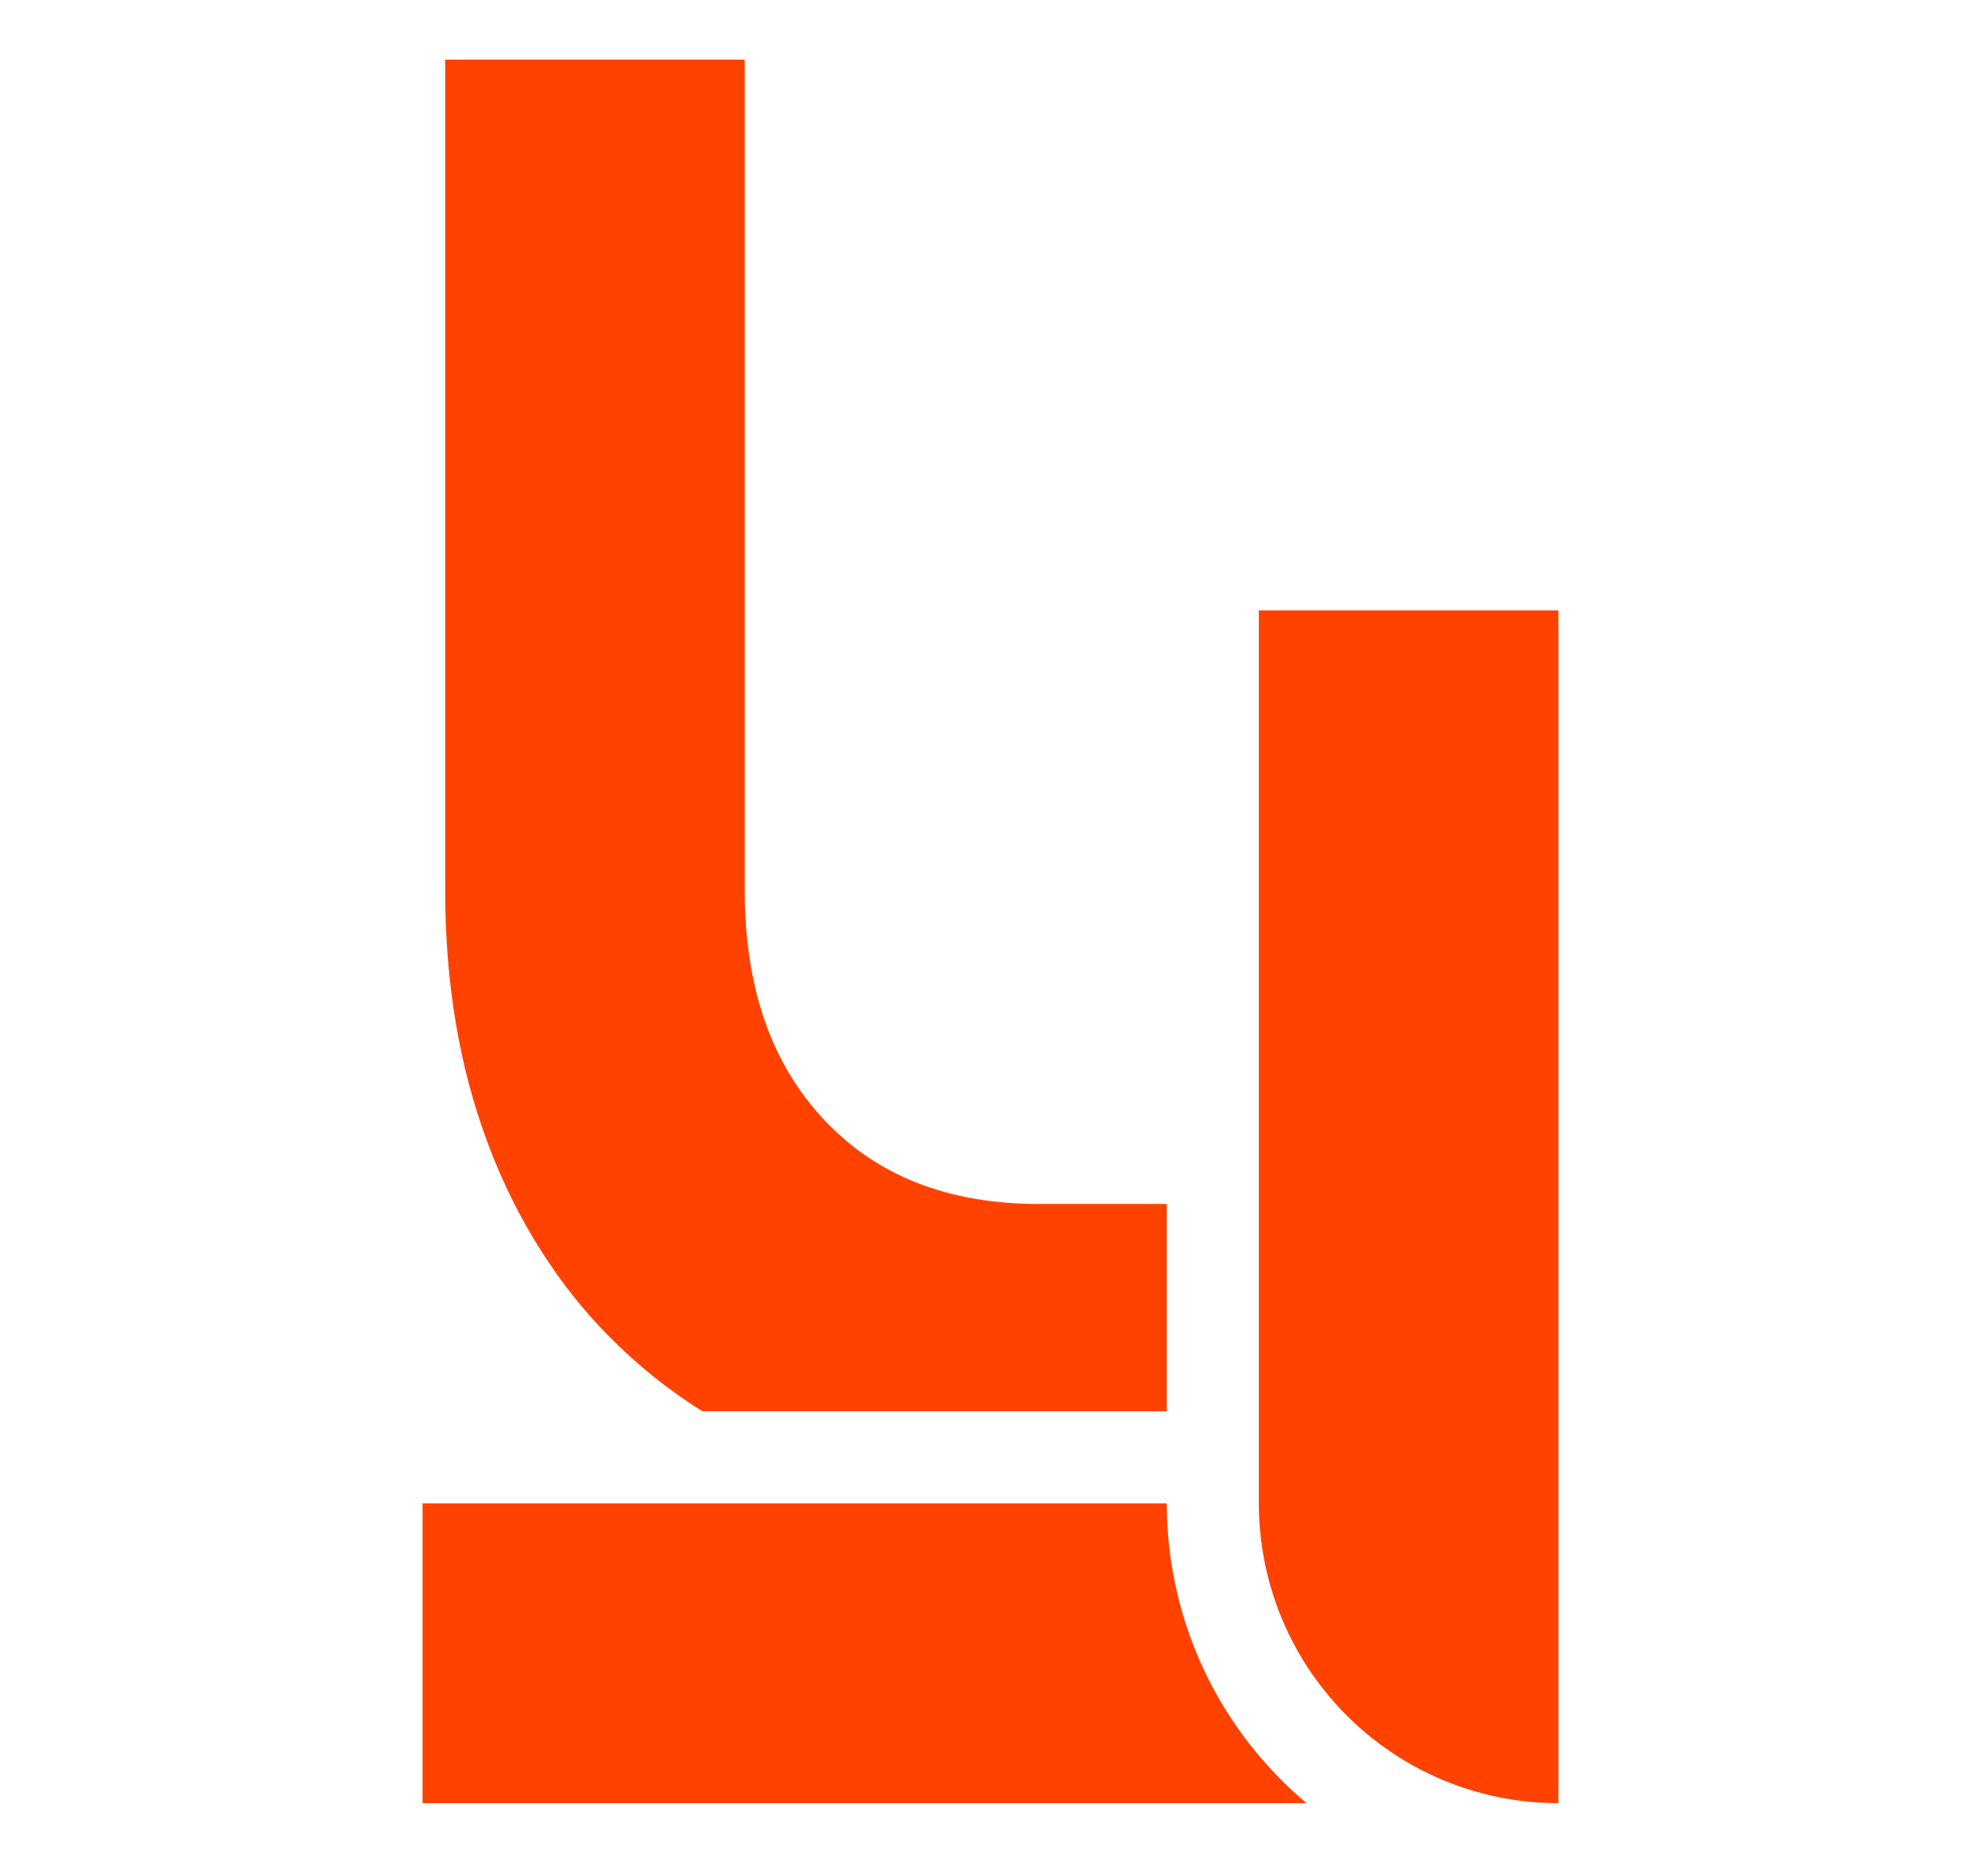
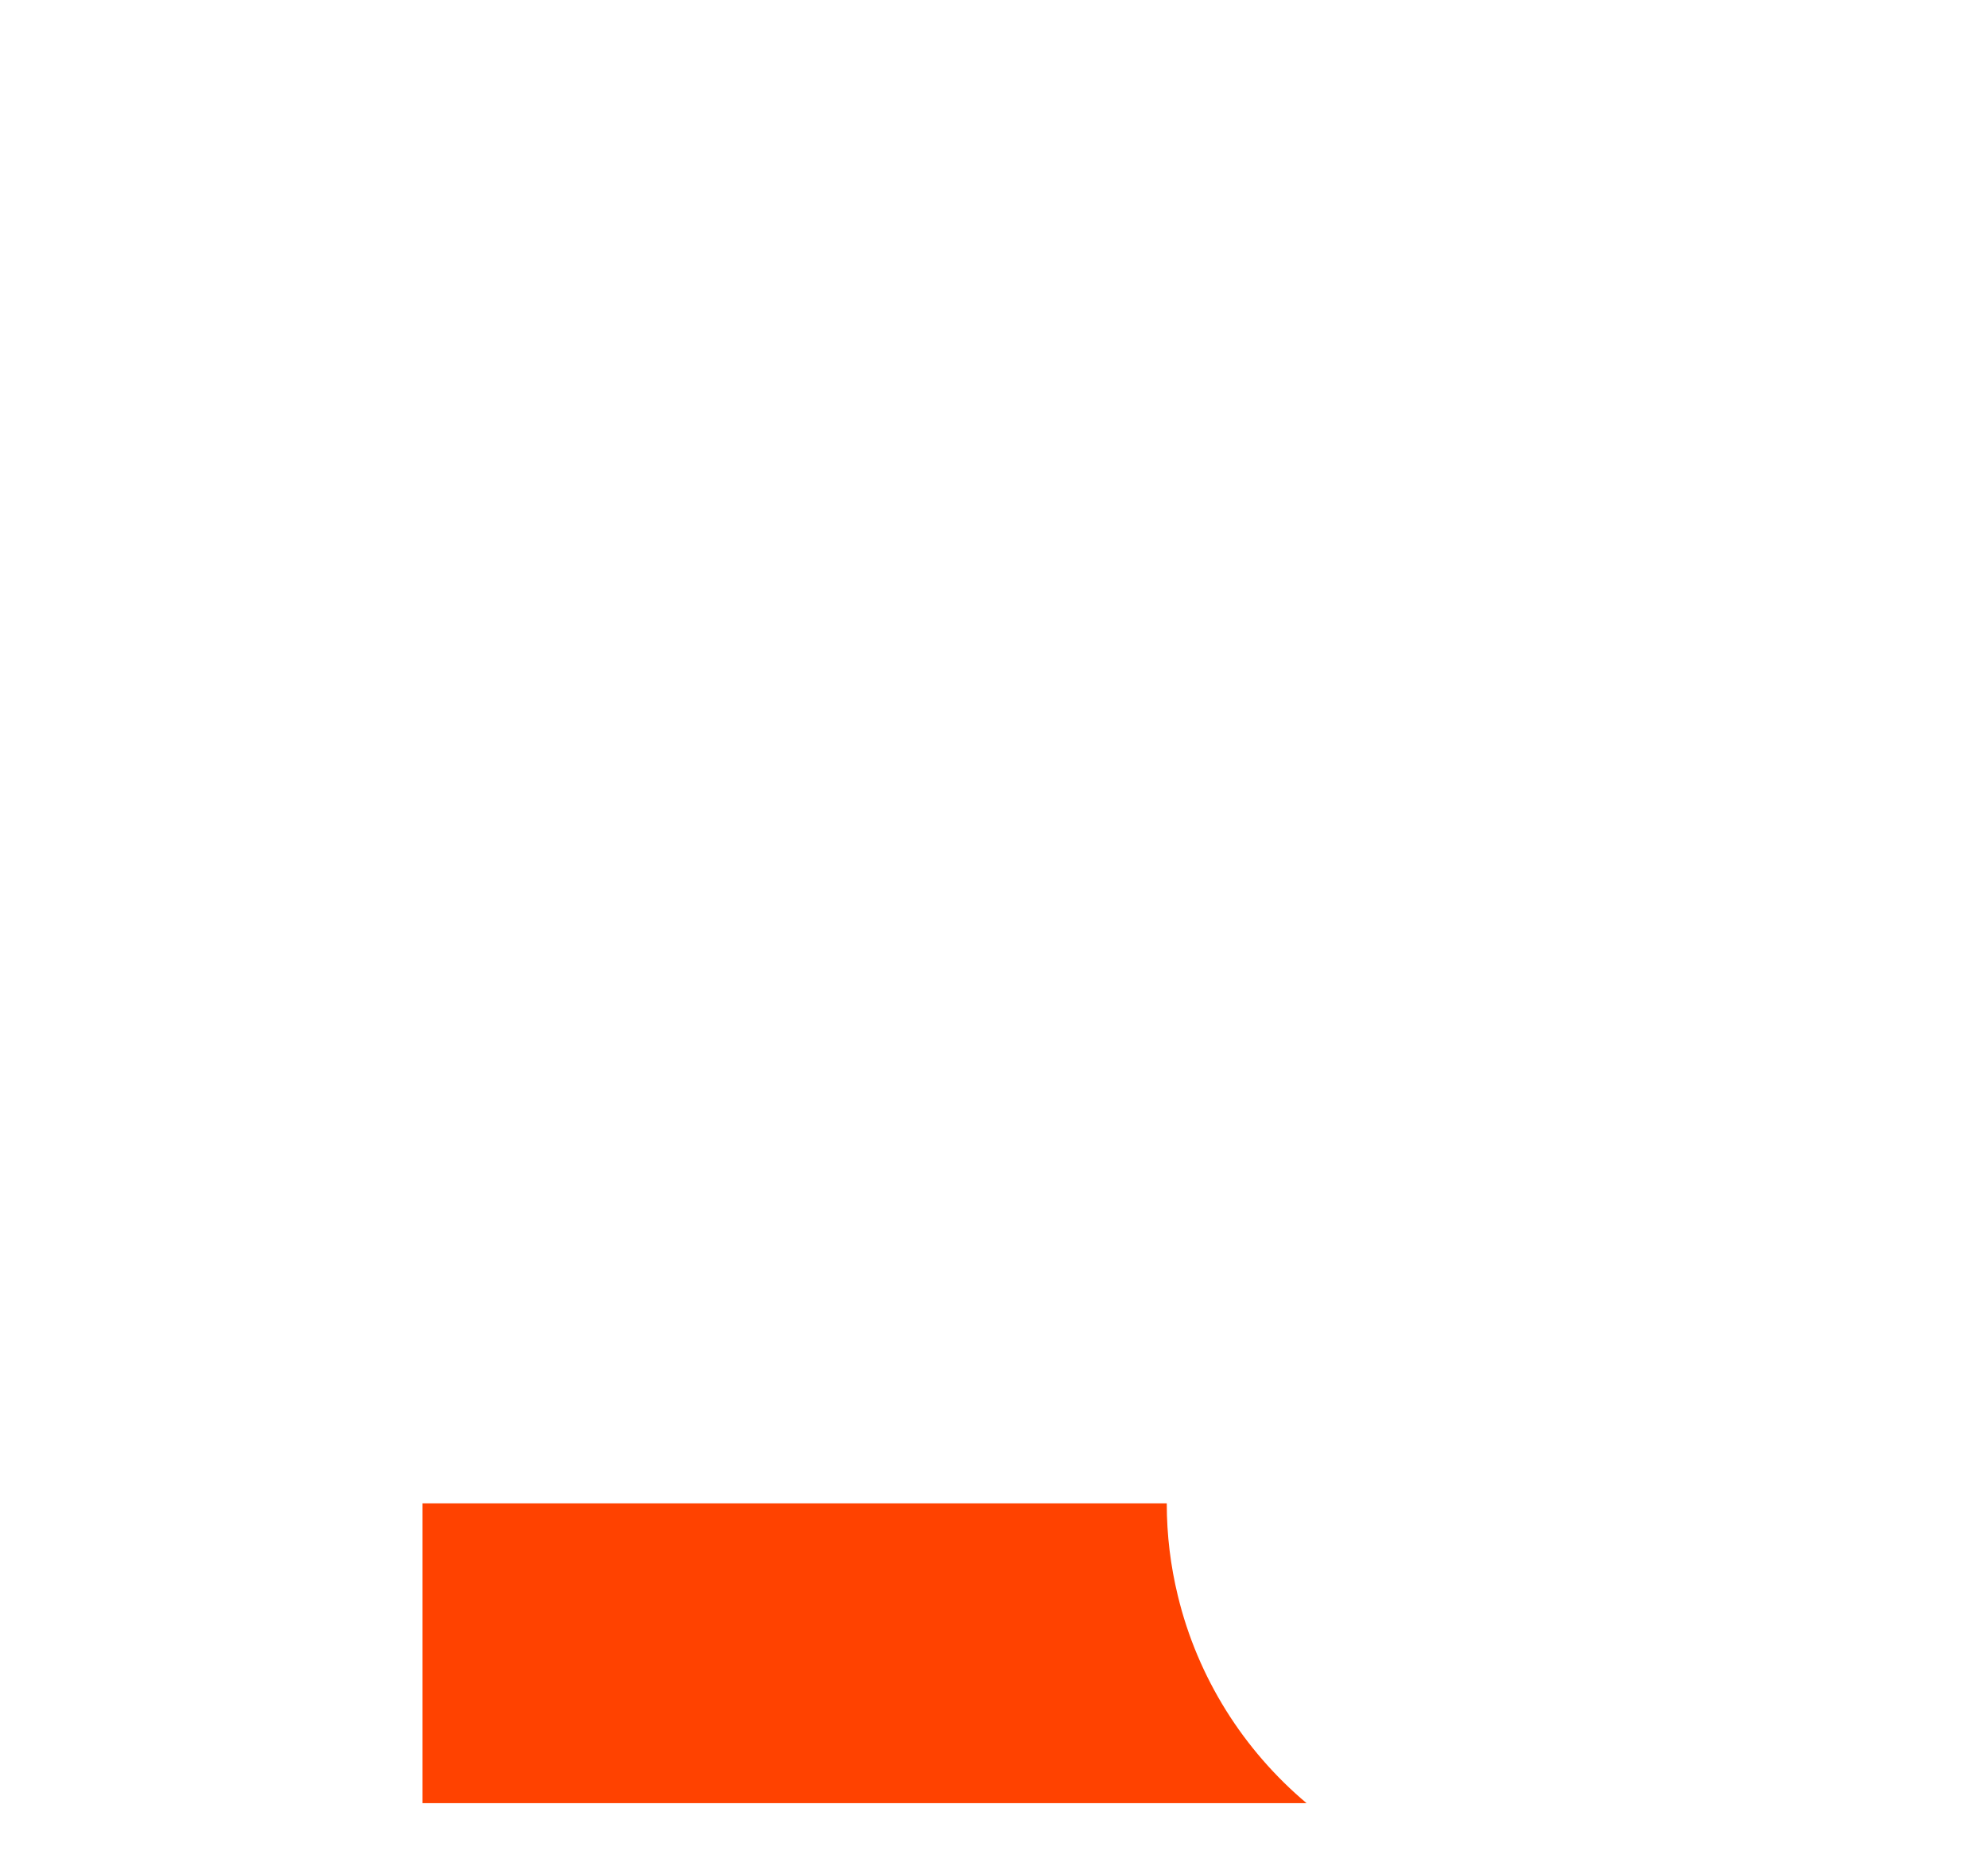
<svg xmlns="http://www.w3.org/2000/svg" width="236" height="222" viewBox="0 0 236 222" fill="none">
-   <path d="M185 72.465V214.09C175.187 214.09 166.289 210.107 159.865 203.677C155.932 199.738 152.915 194.882 151.164 189.459C150.048 186.002 149.438 182.328 149.438 178.52V72.465H185Z" fill="#FF4200" />
  <path d="M155.097 214.09H50.16V178.499H138.509V178.52C138.509 182.284 138.968 185.958 139.822 189.459C142.182 199.237 147.647 207.813 155.1 214.09H155.097Z" fill="#FF4200" />
-   <path d="M138.51 142.948V167.557H83.384C79.298 165.02 75.603 162.022 72.258 158.63C69.285 155.611 66.64 152.288 64.345 148.677C61.788 144.697 59.624 140.364 57.877 135.661C54.532 126.715 52.85 116.737 52.85 105.736V7.077H88.411V105.738C88.411 117.181 91.537 126.236 97.787 132.907C104.037 139.6 112.54 142.948 123.316 142.948H138.507H138.51Z" fill="#FF4200" />
</svg>